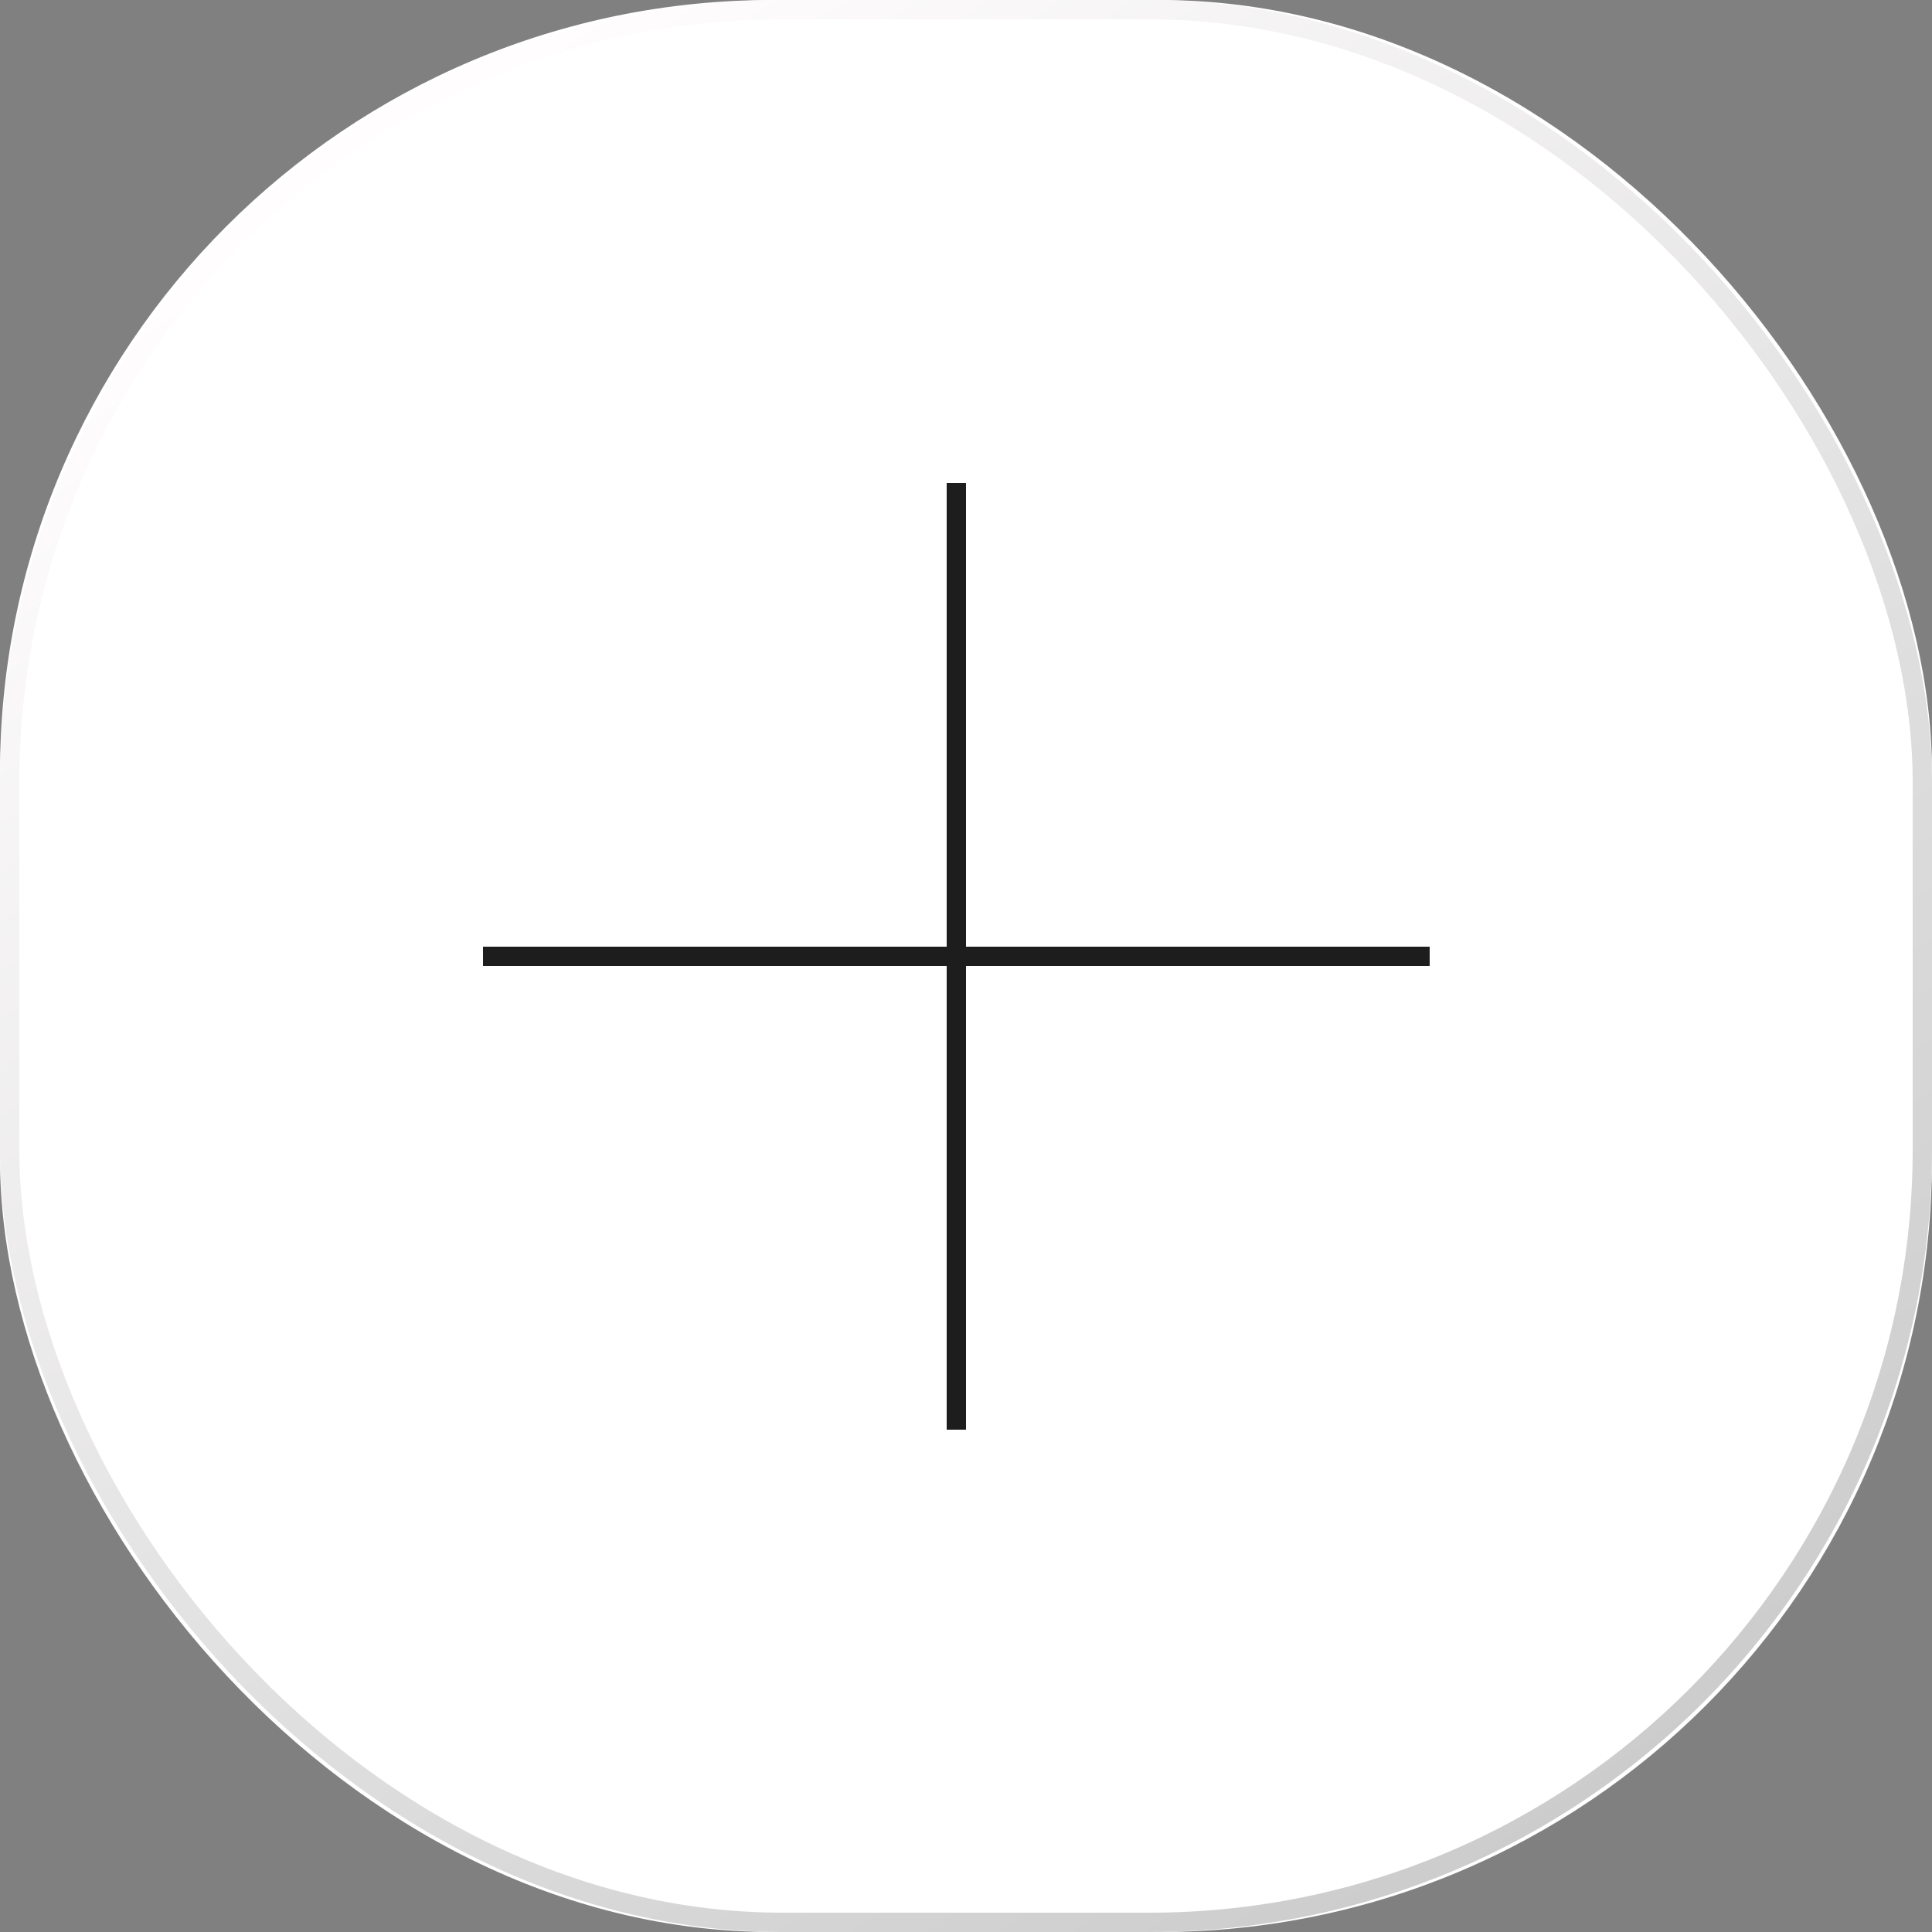
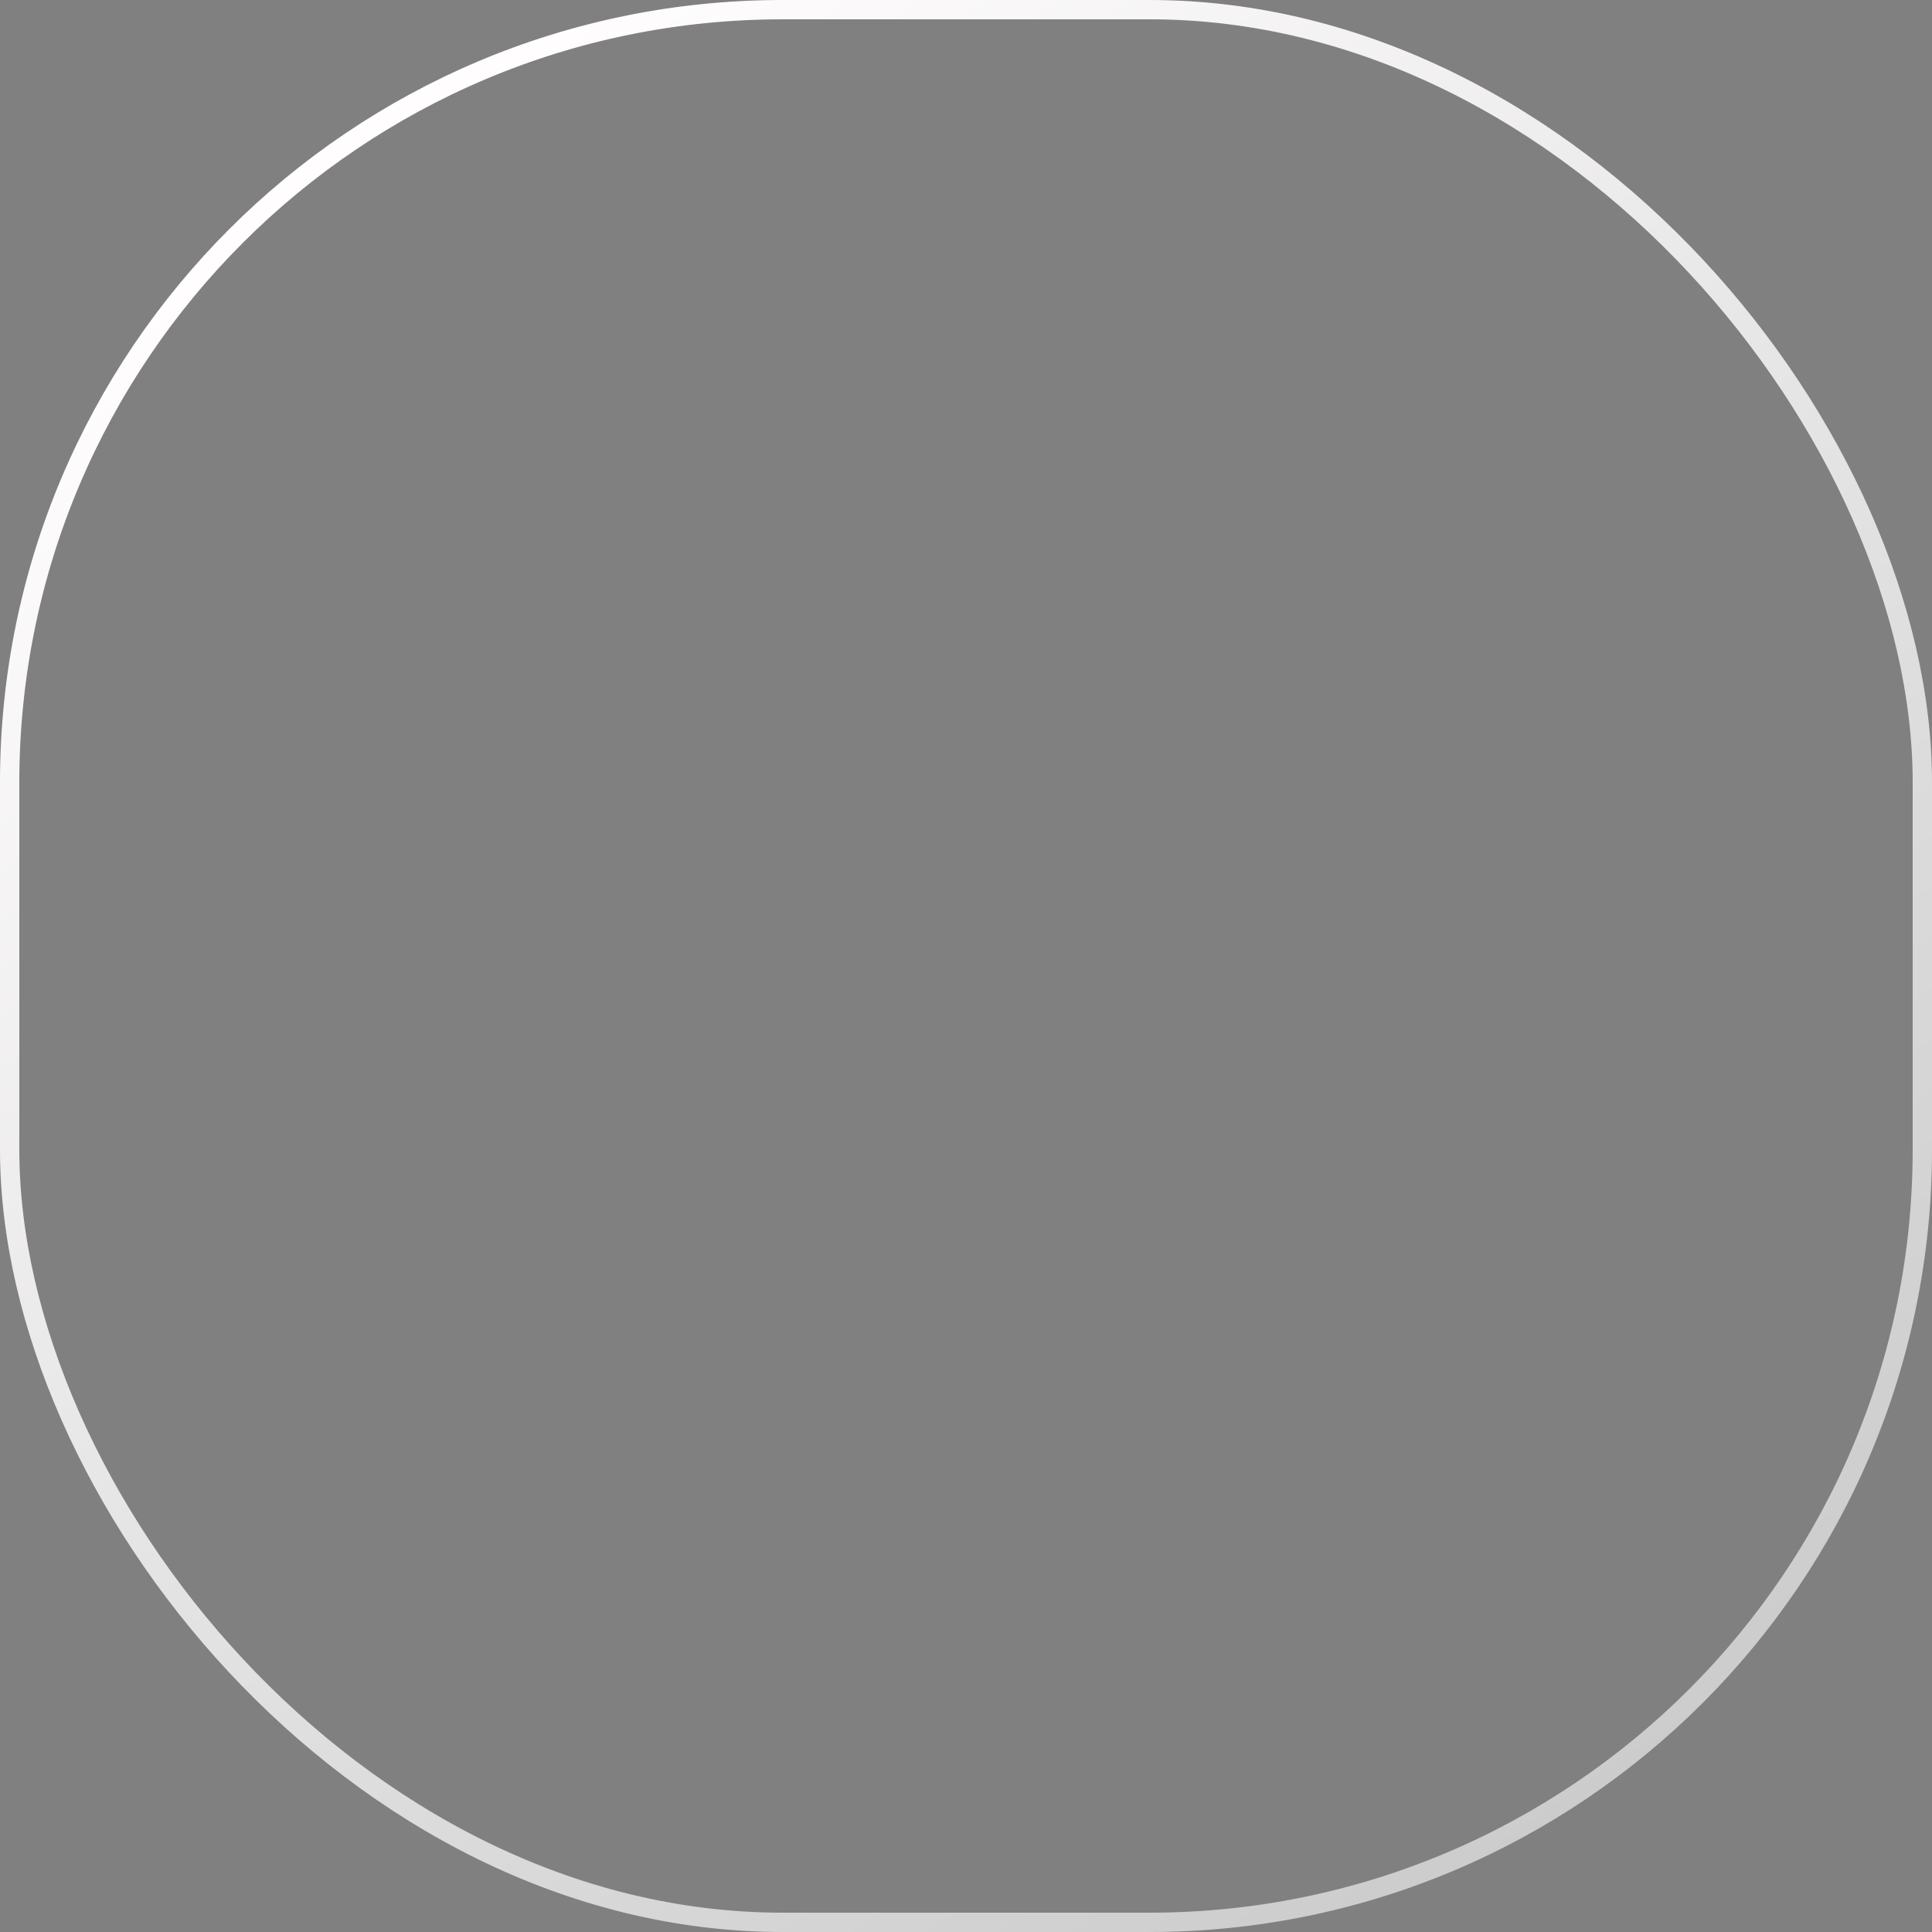
<svg xmlns="http://www.w3.org/2000/svg" width="100" height="100" viewBox="0 0 100 100" fill="none">
  <rect x="0" y="0" width="100" height="100" fill="#808080" stroke="none" />
  <desc>
			Created with Pixso.
	</desc>
  <defs>
    <linearGradient x1="21.5" y1="6.5" x2="81.5" y2="94" id="paint_linear_1_962_0" gradientUnits="userSpaceOnUse">
      <stop stop-color="#FFFDFD" />
      <stop offset="1" stop-color="#CCCCCC" />
    </linearGradient>
  </defs>
-   <rect id="Rectangle 14" rx="40" width="100" height="100" fill="#FFFFFF" fill-opacity="1" />
  <rect id="Rectangle 14" x="0.5" y="0.5" rx="40" width="99" height="99" stroke="url(#paint_linear_1_962_0)" stroke-opacity="1" stroke-width="1" style="" />
-   <path id="Vector" d="M49.5 25L49.5 74M25 49.5L74 49.5" stroke="#1D1D1D" stroke-opacity="1" stroke-width="1" />
</svg>